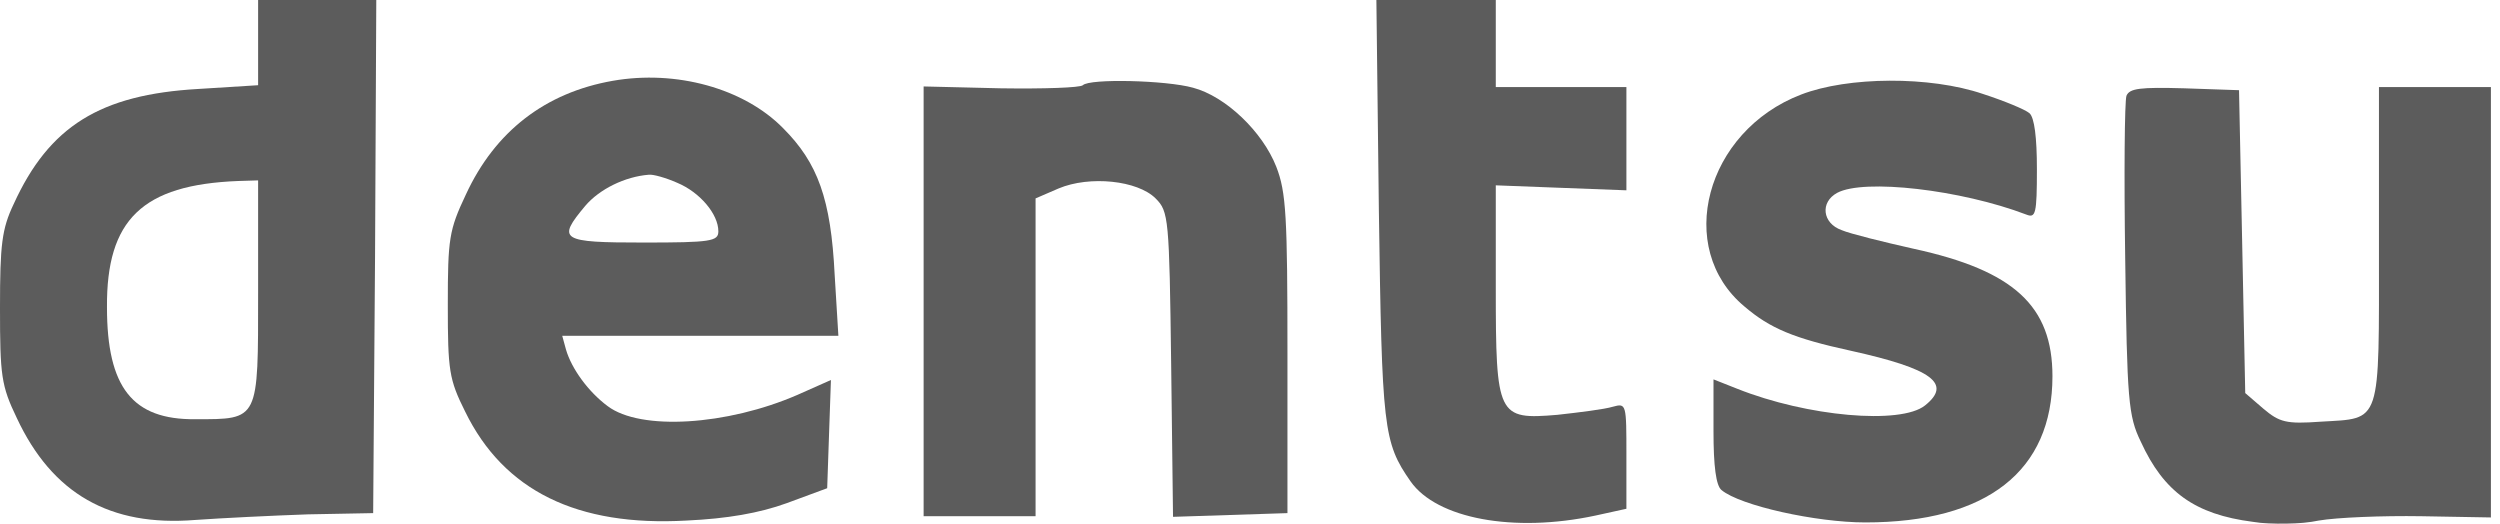
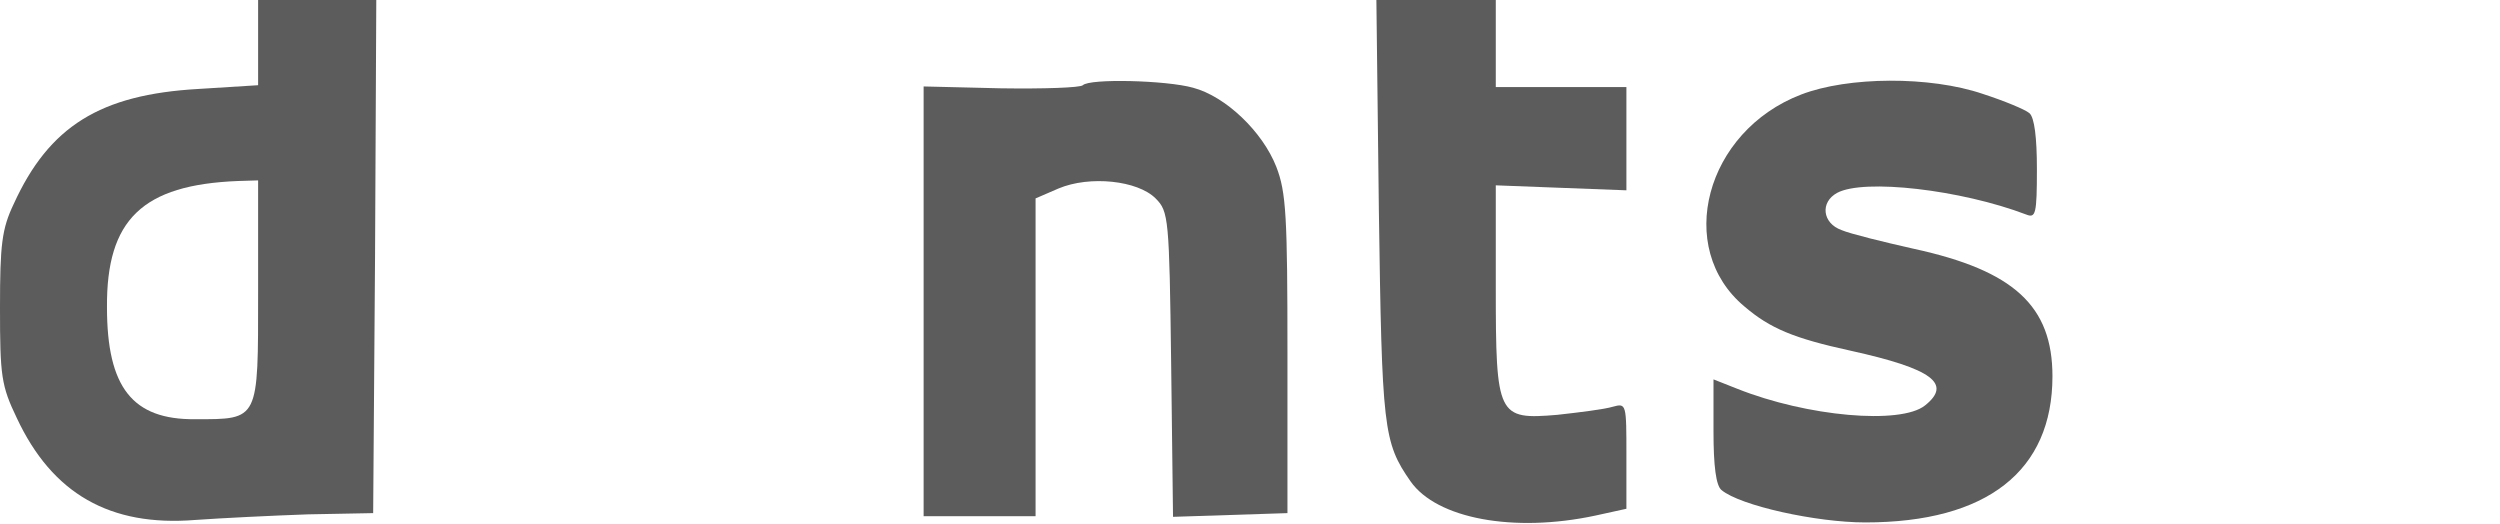
<svg xmlns="http://www.w3.org/2000/svg" width="105" height="22" viewBox="0 0 105 22" fill="none">
  <g opacity="0.8">
    <path d="M10.841 1.803V3.579L8.333 3.736C4.206 3.971 2.064 5.303 0.575 8.569C0.078 9.613 0 10.267 0 12.931C0 15.778 0.052 16.196 0.705 17.555C2.194 20.741 4.624 22.126 8.202 21.838C9.299 21.76 11.415 21.656 12.93 21.603L15.673 21.551L15.752 10.763L15.804 0.001H13.322H10.841V1.803ZM10.841 12.278C10.841 17.685 10.893 17.607 8.202 17.607C5.564 17.633 4.493 16.274 4.493 12.905C4.467 9.222 5.982 7.759 10.005 7.602L10.841 7.576V12.278Z" fill="black" fill-opacity="0.8" />
    <path d="M57.912 8.803C58.043 17.998 58.095 18.573 59.244 20.218C60.342 21.786 63.581 22.387 67.003 21.655L68.309 21.368V19.147C68.309 16.953 68.309 16.927 67.734 17.084C67.394 17.188 66.35 17.319 65.409 17.423C62.901 17.632 62.823 17.502 62.823 12.068V7.784L65.566 7.889L68.309 7.993V5.825V3.657H65.566H62.823V1.829V1.90735e-06H60.315H57.808L57.912 8.803Z" fill="black" fill-opacity="0.8" />
-     <path d="M25.73 3.395C22.909 3.891 20.793 5.511 19.565 8.175C18.86 9.664 18.808 10.03 18.808 12.799C18.808 15.568 18.86 15.934 19.539 17.292C21.159 20.609 24.241 22.125 28.838 21.863C30.536 21.785 31.895 21.55 33.044 21.132L34.742 20.505L34.82 18.232L34.899 15.96L33.488 16.587C30.536 17.867 26.905 18.102 25.521 17.057C24.711 16.456 24.006 15.489 23.771 14.68L23.614 14.105H29.413H35.212L35.056 11.545C34.899 8.358 34.35 6.843 32.887 5.38C31.242 3.708 28.394 2.925 25.73 3.395ZM28.447 7.679C29.387 8.071 30.171 8.985 30.171 9.717C30.171 10.134 29.857 10.187 27.036 10.187C23.536 10.187 23.379 10.082 24.581 8.646C25.181 7.94 26.252 7.418 27.245 7.339C27.428 7.313 27.976 7.47 28.447 7.679Z" fill="black" fill-opacity="0.8" />
    <path d="M45.479 3.579C45.375 3.683 43.834 3.736 42.031 3.709L38.792 3.631V12.643V21.681H41.143H43.494V14.994V8.333L44.461 7.915C45.767 7.367 47.778 7.576 48.535 8.333C49.084 8.882 49.11 9.143 49.189 15.308L49.267 21.707L51.67 21.629L54.073 21.551V14.89C54.073 9.091 54.021 8.072 53.603 7.001C53.029 5.538 51.487 4.049 50.103 3.683C48.98 3.37 45.767 3.292 45.479 3.579Z" fill="black" fill-opacity="0.8" />
    <path d="M75.65 3.97C71.627 5.512 70.321 10.423 73.273 12.878C74.344 13.792 75.337 14.21 77.74 14.733C81.162 15.49 81.998 16.117 80.848 17.031C79.829 17.841 75.911 17.502 72.959 16.326L71.967 15.934V18.129C71.967 19.565 72.071 20.401 72.306 20.584C73.09 21.237 76.277 21.942 78.341 21.942C83.46 21.942 86.203 19.774 86.203 15.804C86.203 12.852 84.584 11.363 80.378 10.449C79.098 10.161 77.714 9.822 77.348 9.665C76.538 9.378 76.434 8.49 77.165 8.098C78.288 7.497 82.363 7.967 85.106 9.012C85.498 9.169 85.55 8.986 85.55 7.105C85.55 5.773 85.446 4.937 85.237 4.754C85.054 4.597 84.166 4.232 83.278 3.944C81.057 3.187 77.609 3.213 75.65 3.97Z" fill="black" fill-opacity="0.8" />
-     <path d="M89.311 4.023C89.233 4.258 89.206 7.34 89.259 10.893C89.337 16.797 89.389 17.476 89.912 18.547C90.878 20.663 92.184 21.603 94.614 21.916C95.397 22.047 96.651 22.021 97.383 21.864C98.14 21.733 100.073 21.655 101.693 21.681L104.618 21.733V12.695V3.657H102.267H99.916V10.292C99.916 17.92 100.047 17.554 97.461 17.711C96.024 17.815 95.737 17.737 95.058 17.162L94.3 16.509L94.17 10.135L94.039 3.788L91.74 3.709C89.886 3.657 89.442 3.709 89.311 4.023Z" fill="black" fill-opacity="0.8" />
  </g>
</svg>